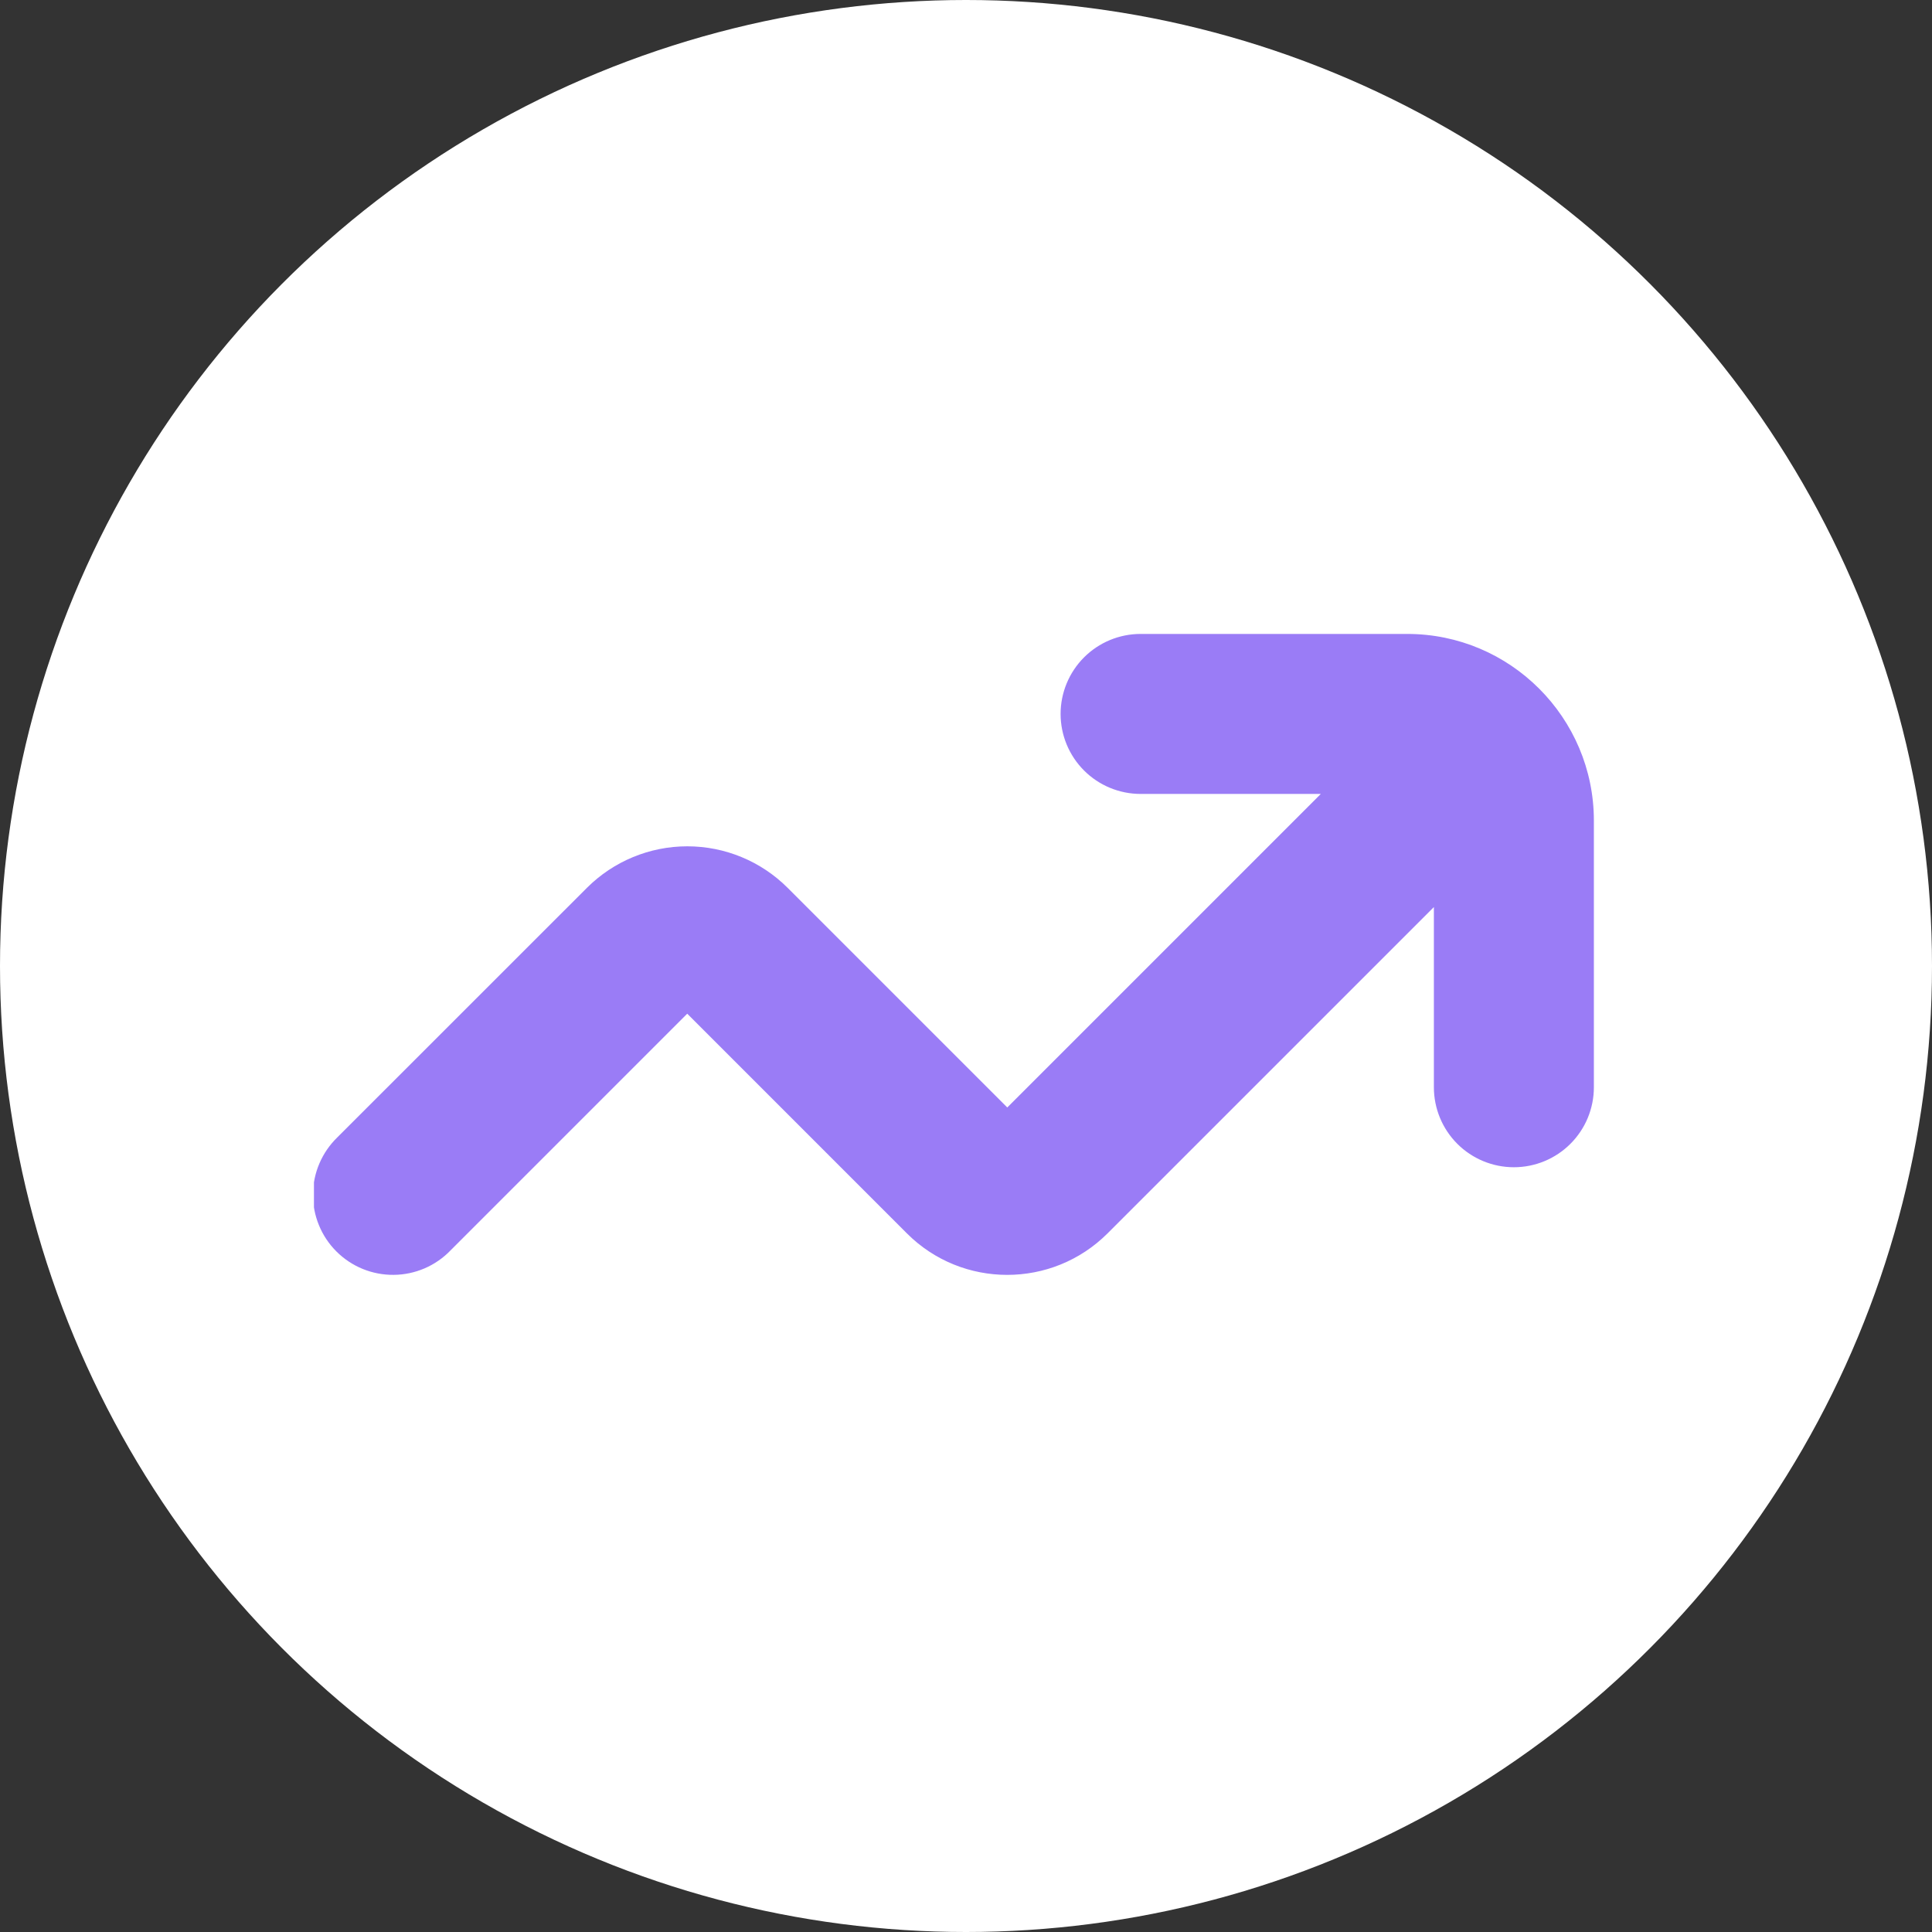
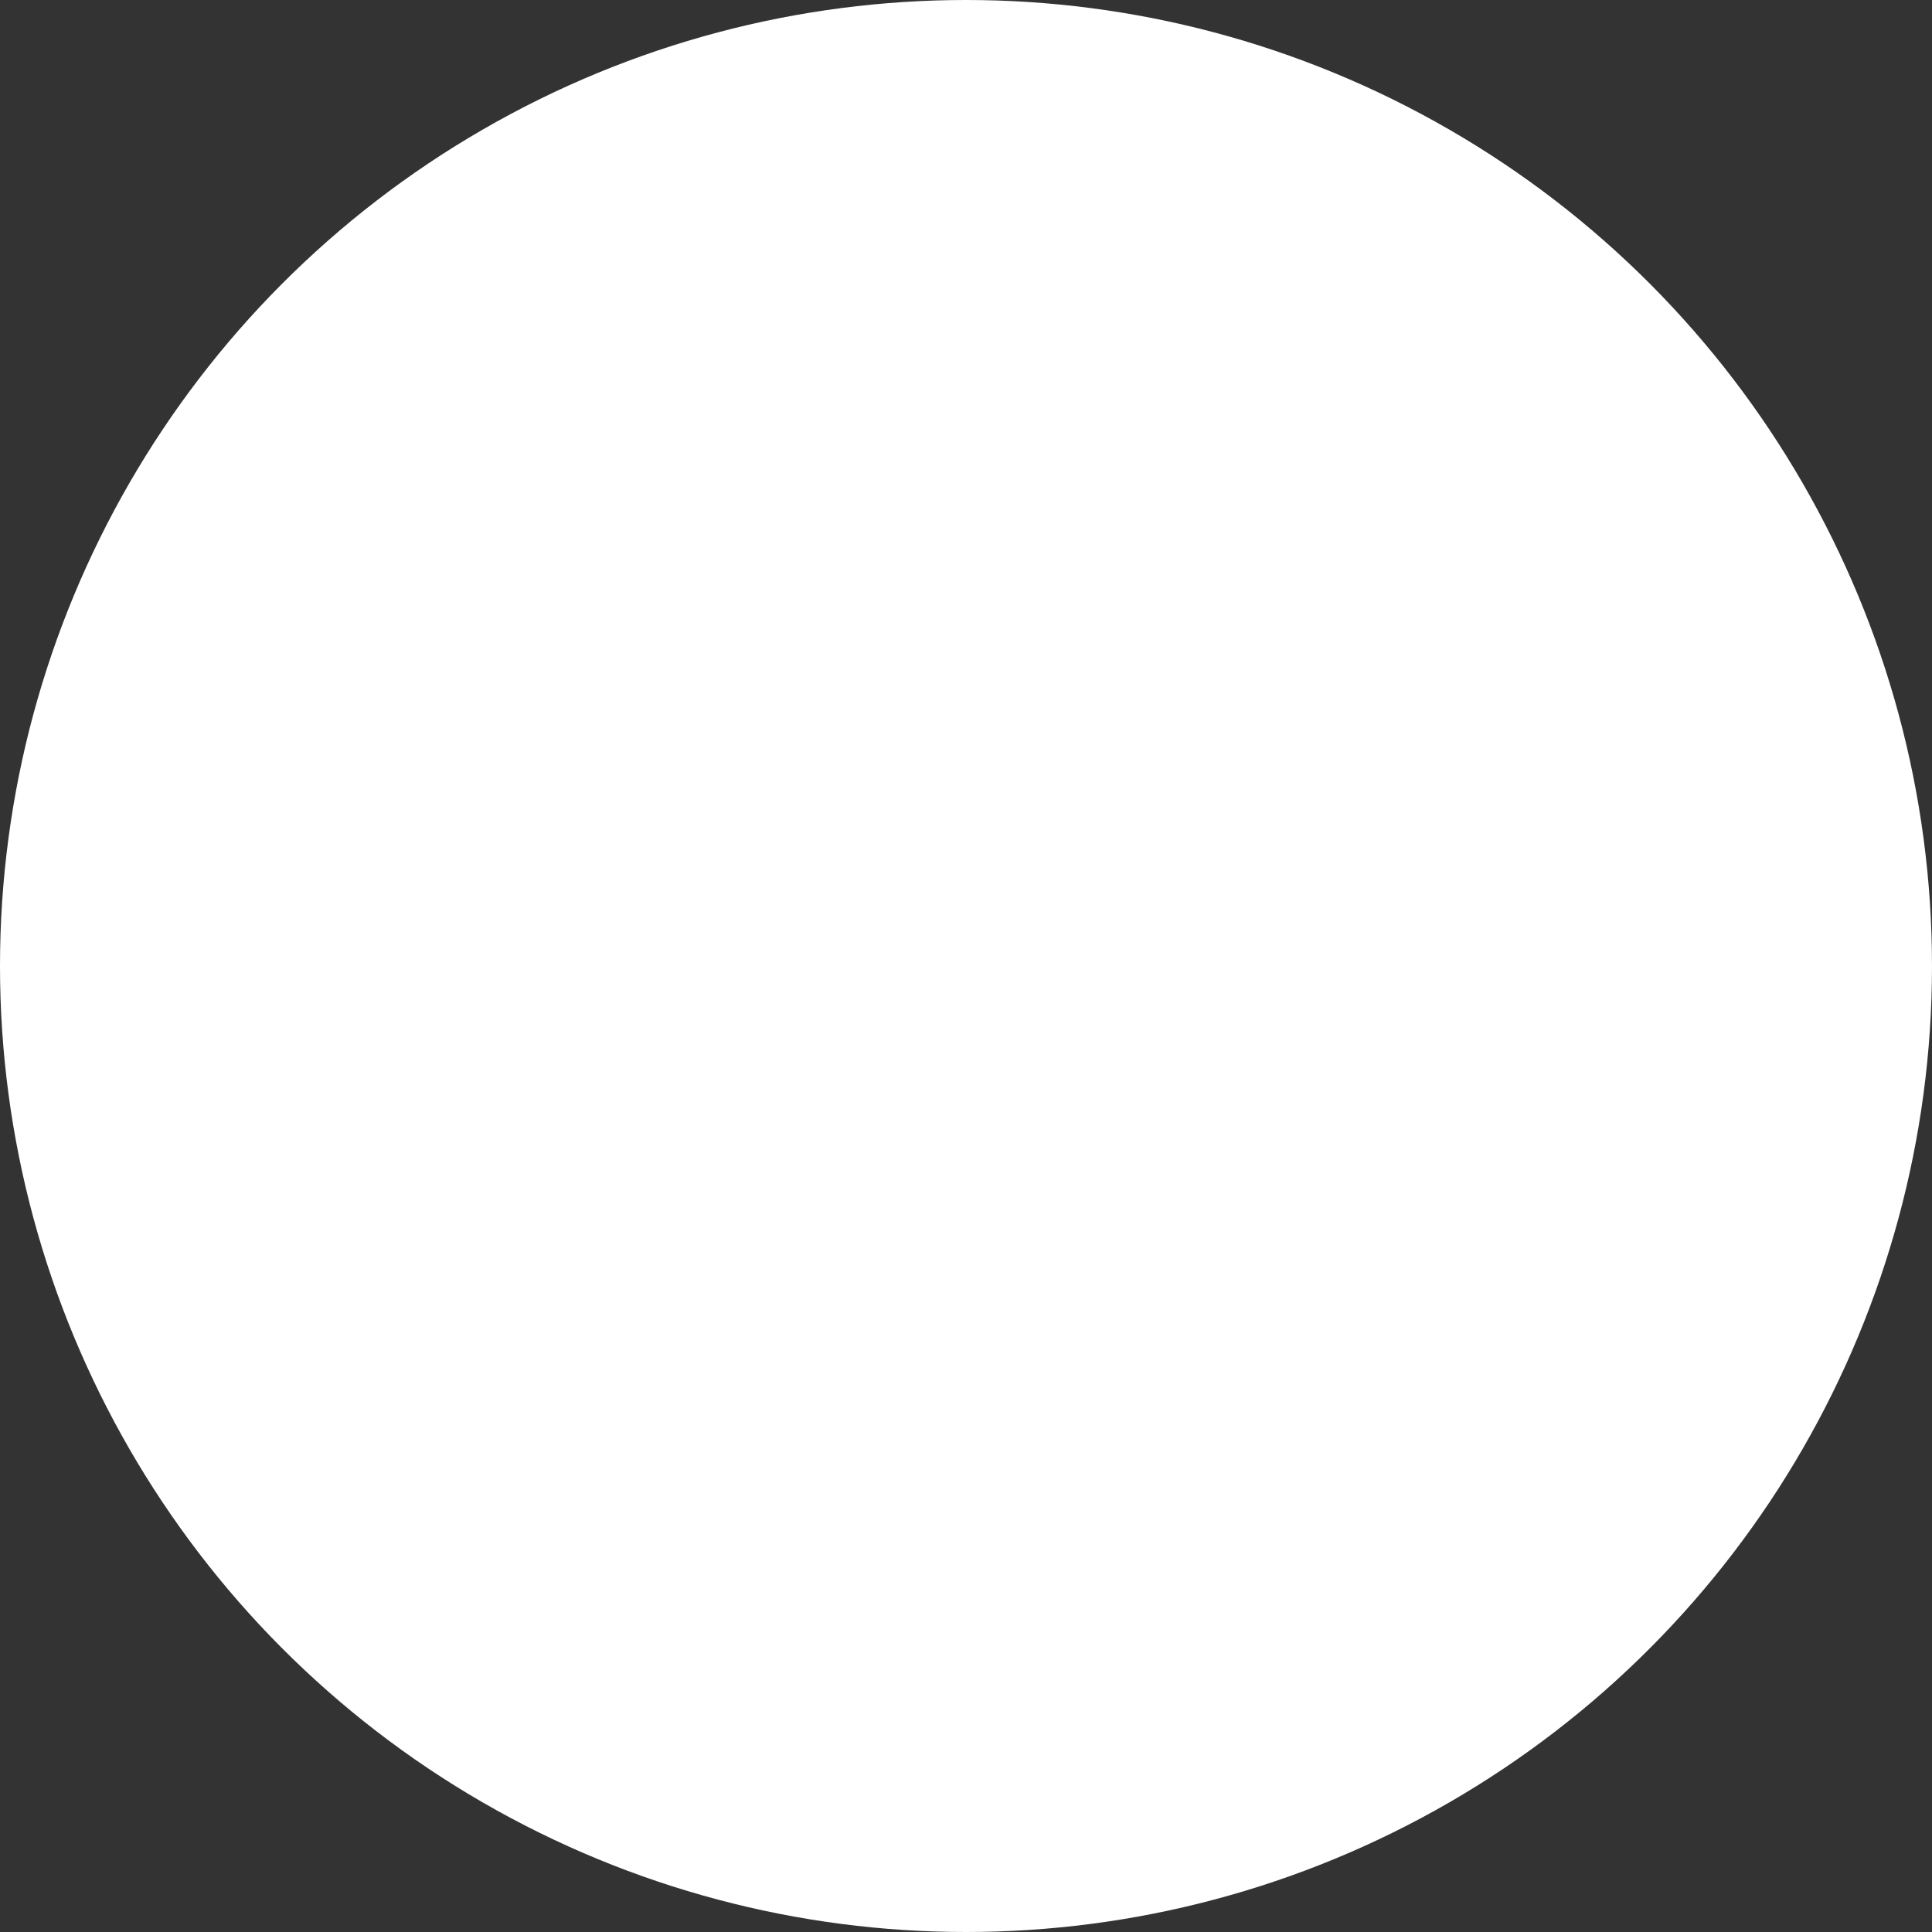
<svg xmlns="http://www.w3.org/2000/svg" width="80" height="80" viewBox="0 0 80 80" fill="none">
  <rect x="0" y="0" width="80" height="80" fill="#333333" stroke="none" />
  <circle cx="40" cy="40" r="40" fill="white" />
  <g clip-path="url(#clip0_14_47)">
-     <path d="M58.272 26.25H47.23C46.351 26.25 45.509 26.599 44.888 27.22C44.267 27.841 43.917 28.684 43.917 29.562C43.917 30.441 44.267 31.284 44.888 31.905C45.509 32.526 46.351 32.875 47.23 32.875H54.692L41.709 45.858L32.613 36.762C31.511 35.661 30.017 35.044 28.459 35.044C26.902 35.044 25.408 35.661 24.305 36.762L13.97 47.094C13.654 47.4 13.402 47.766 13.228 48.17C13.054 48.574 12.963 49.008 12.959 49.448C12.955 49.888 13.039 50.324 13.206 50.731C13.372 51.139 13.618 51.508 13.929 51.819C14.24 52.13 14.61 52.376 15.017 52.543C15.424 52.709 15.86 52.793 16.3 52.789C16.74 52.786 17.175 52.694 17.579 52.521C17.983 52.347 18.349 52.095 18.654 51.778L28.457 41.975L37.553 51.072C38.699 52.218 40.201 52.79 41.707 52.79C43.213 52.79 44.715 52.216 45.861 51.072L59.374 37.559V45.021C59.374 45.899 59.723 46.742 60.344 47.363C60.965 47.984 61.808 48.333 62.686 48.333C63.565 48.333 64.407 47.984 65.028 47.363C65.65 46.742 65.999 45.899 65.999 45.021V33.979C65.999 29.717 62.534 26.25 58.272 26.25Z" fill="#9A7CF6" />
-   </g>
+     </g>
  <defs>
    <clipPath id="clip0_14_47">
-       <rect width="53" height="53" fill="white" transform="translate(13 13)" />
-     </clipPath>
+       </clipPath>
  </defs>
</svg>